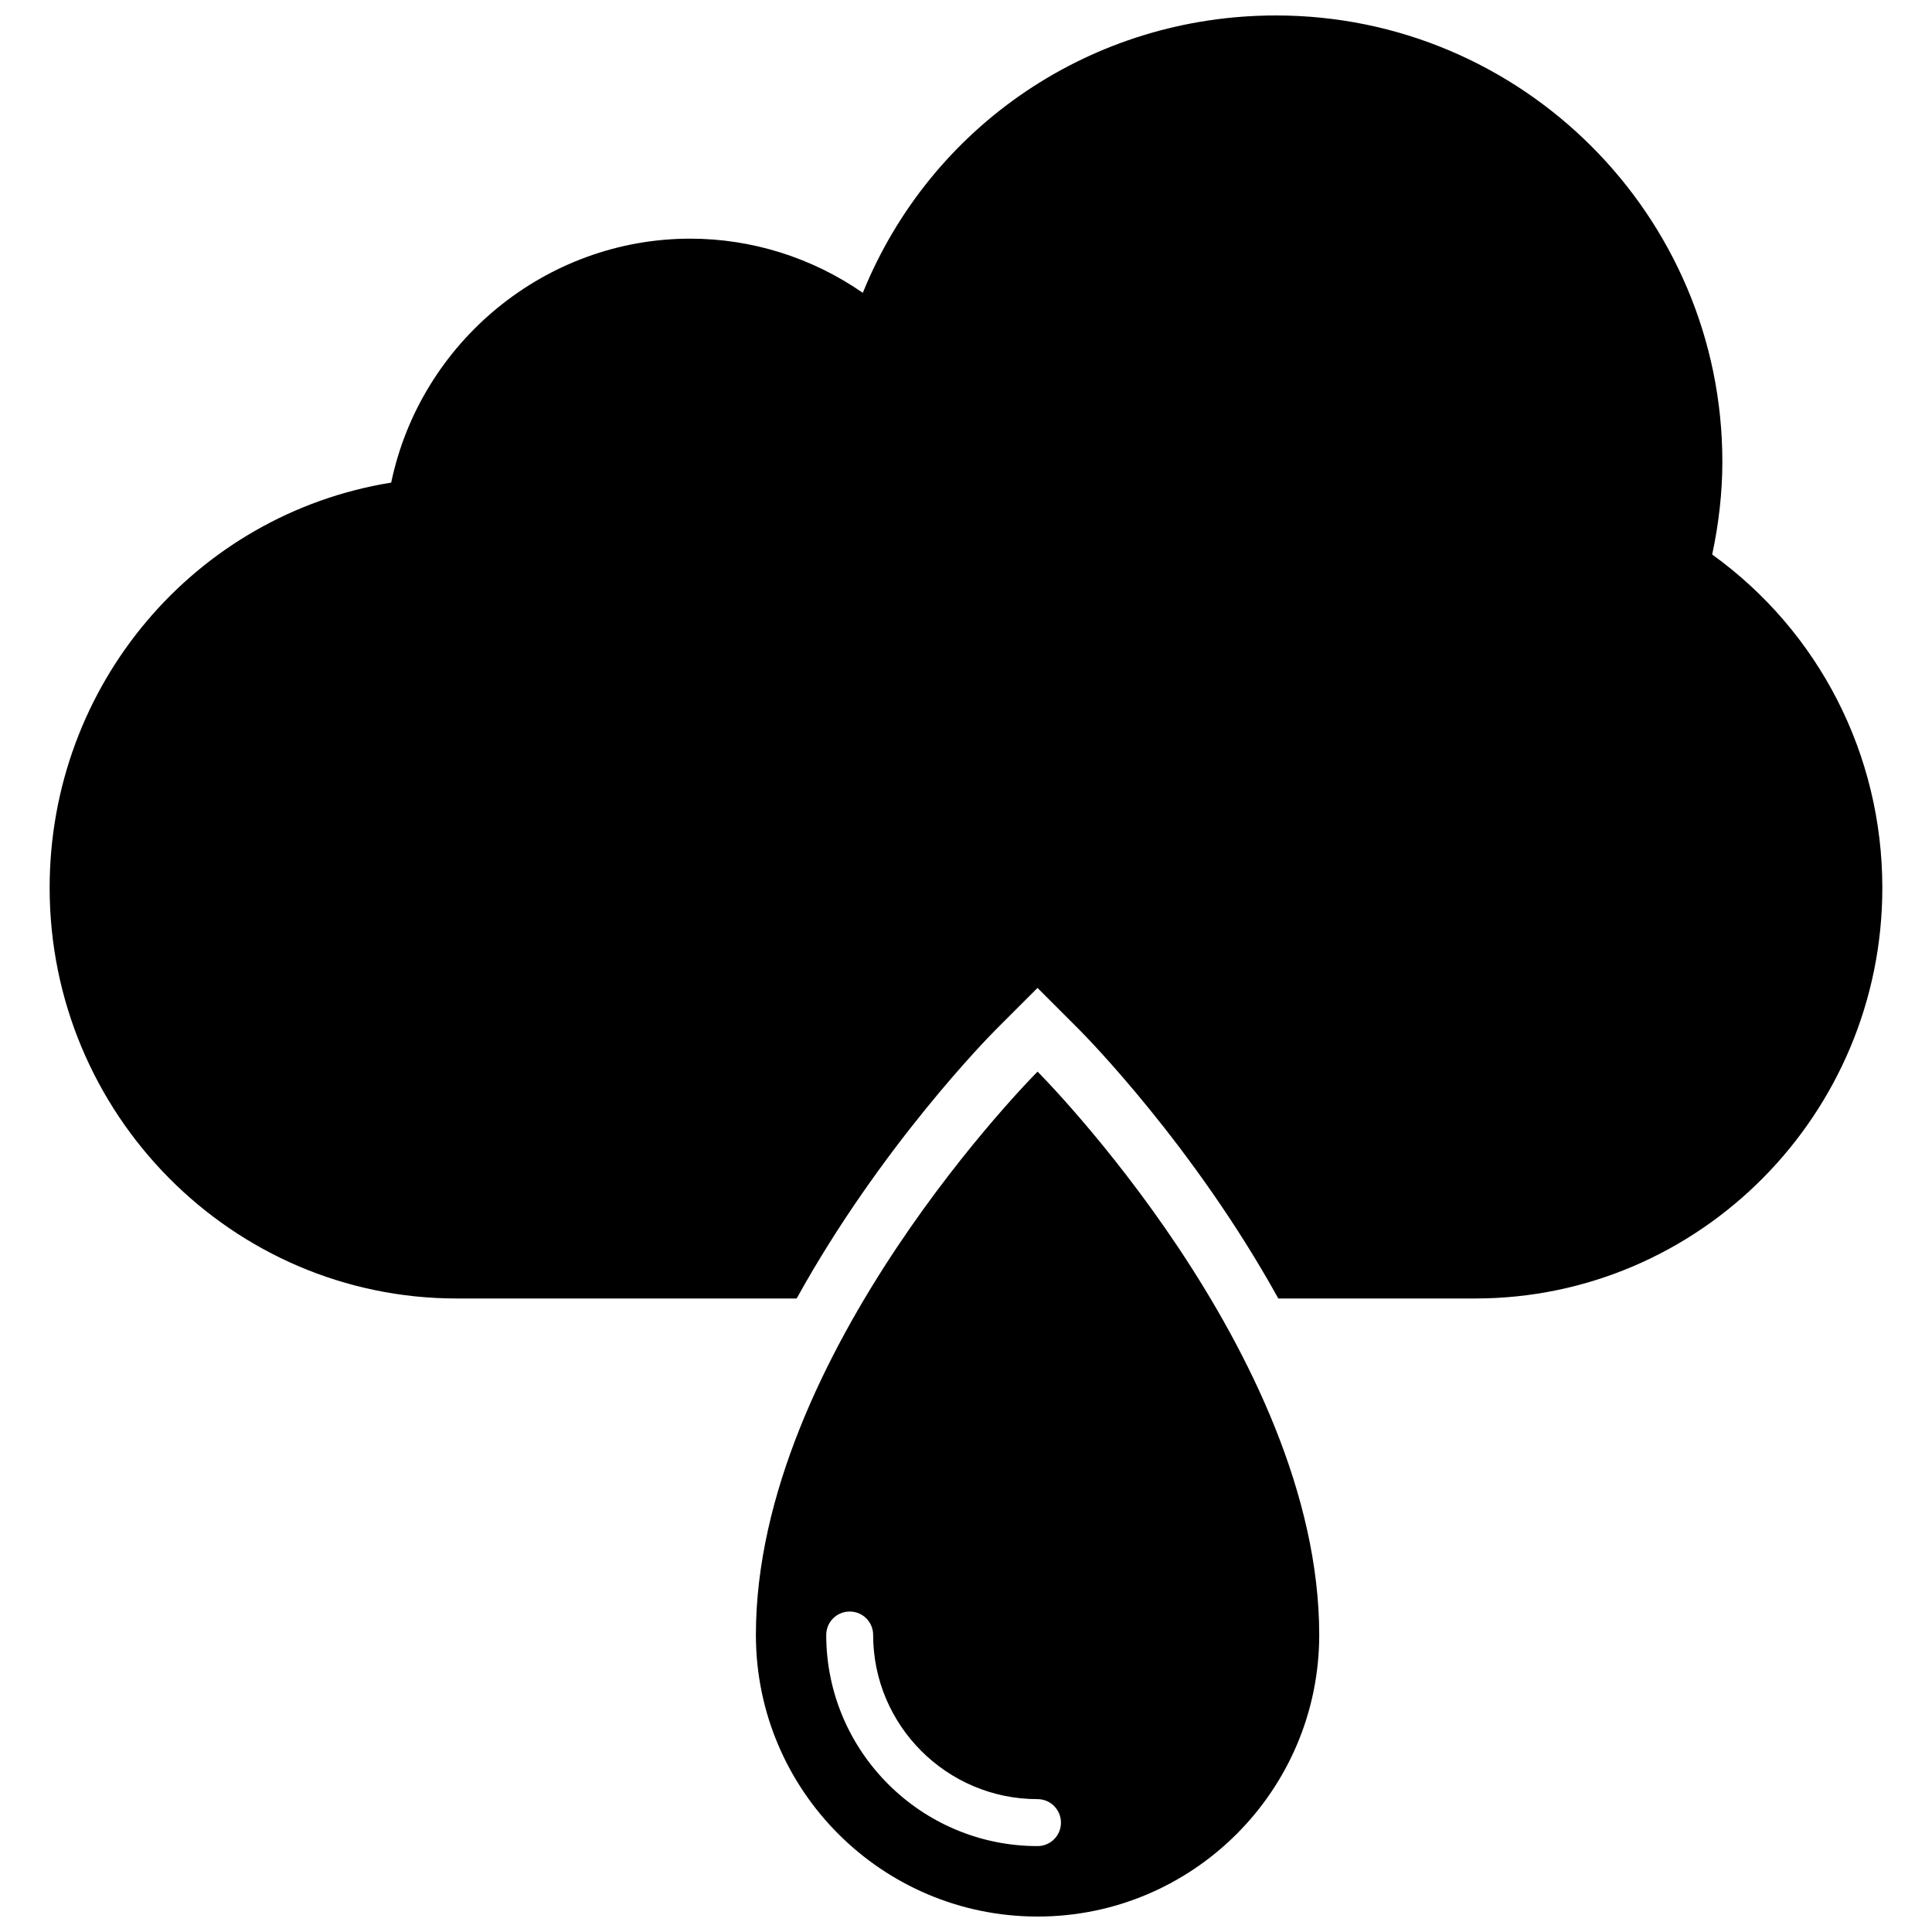
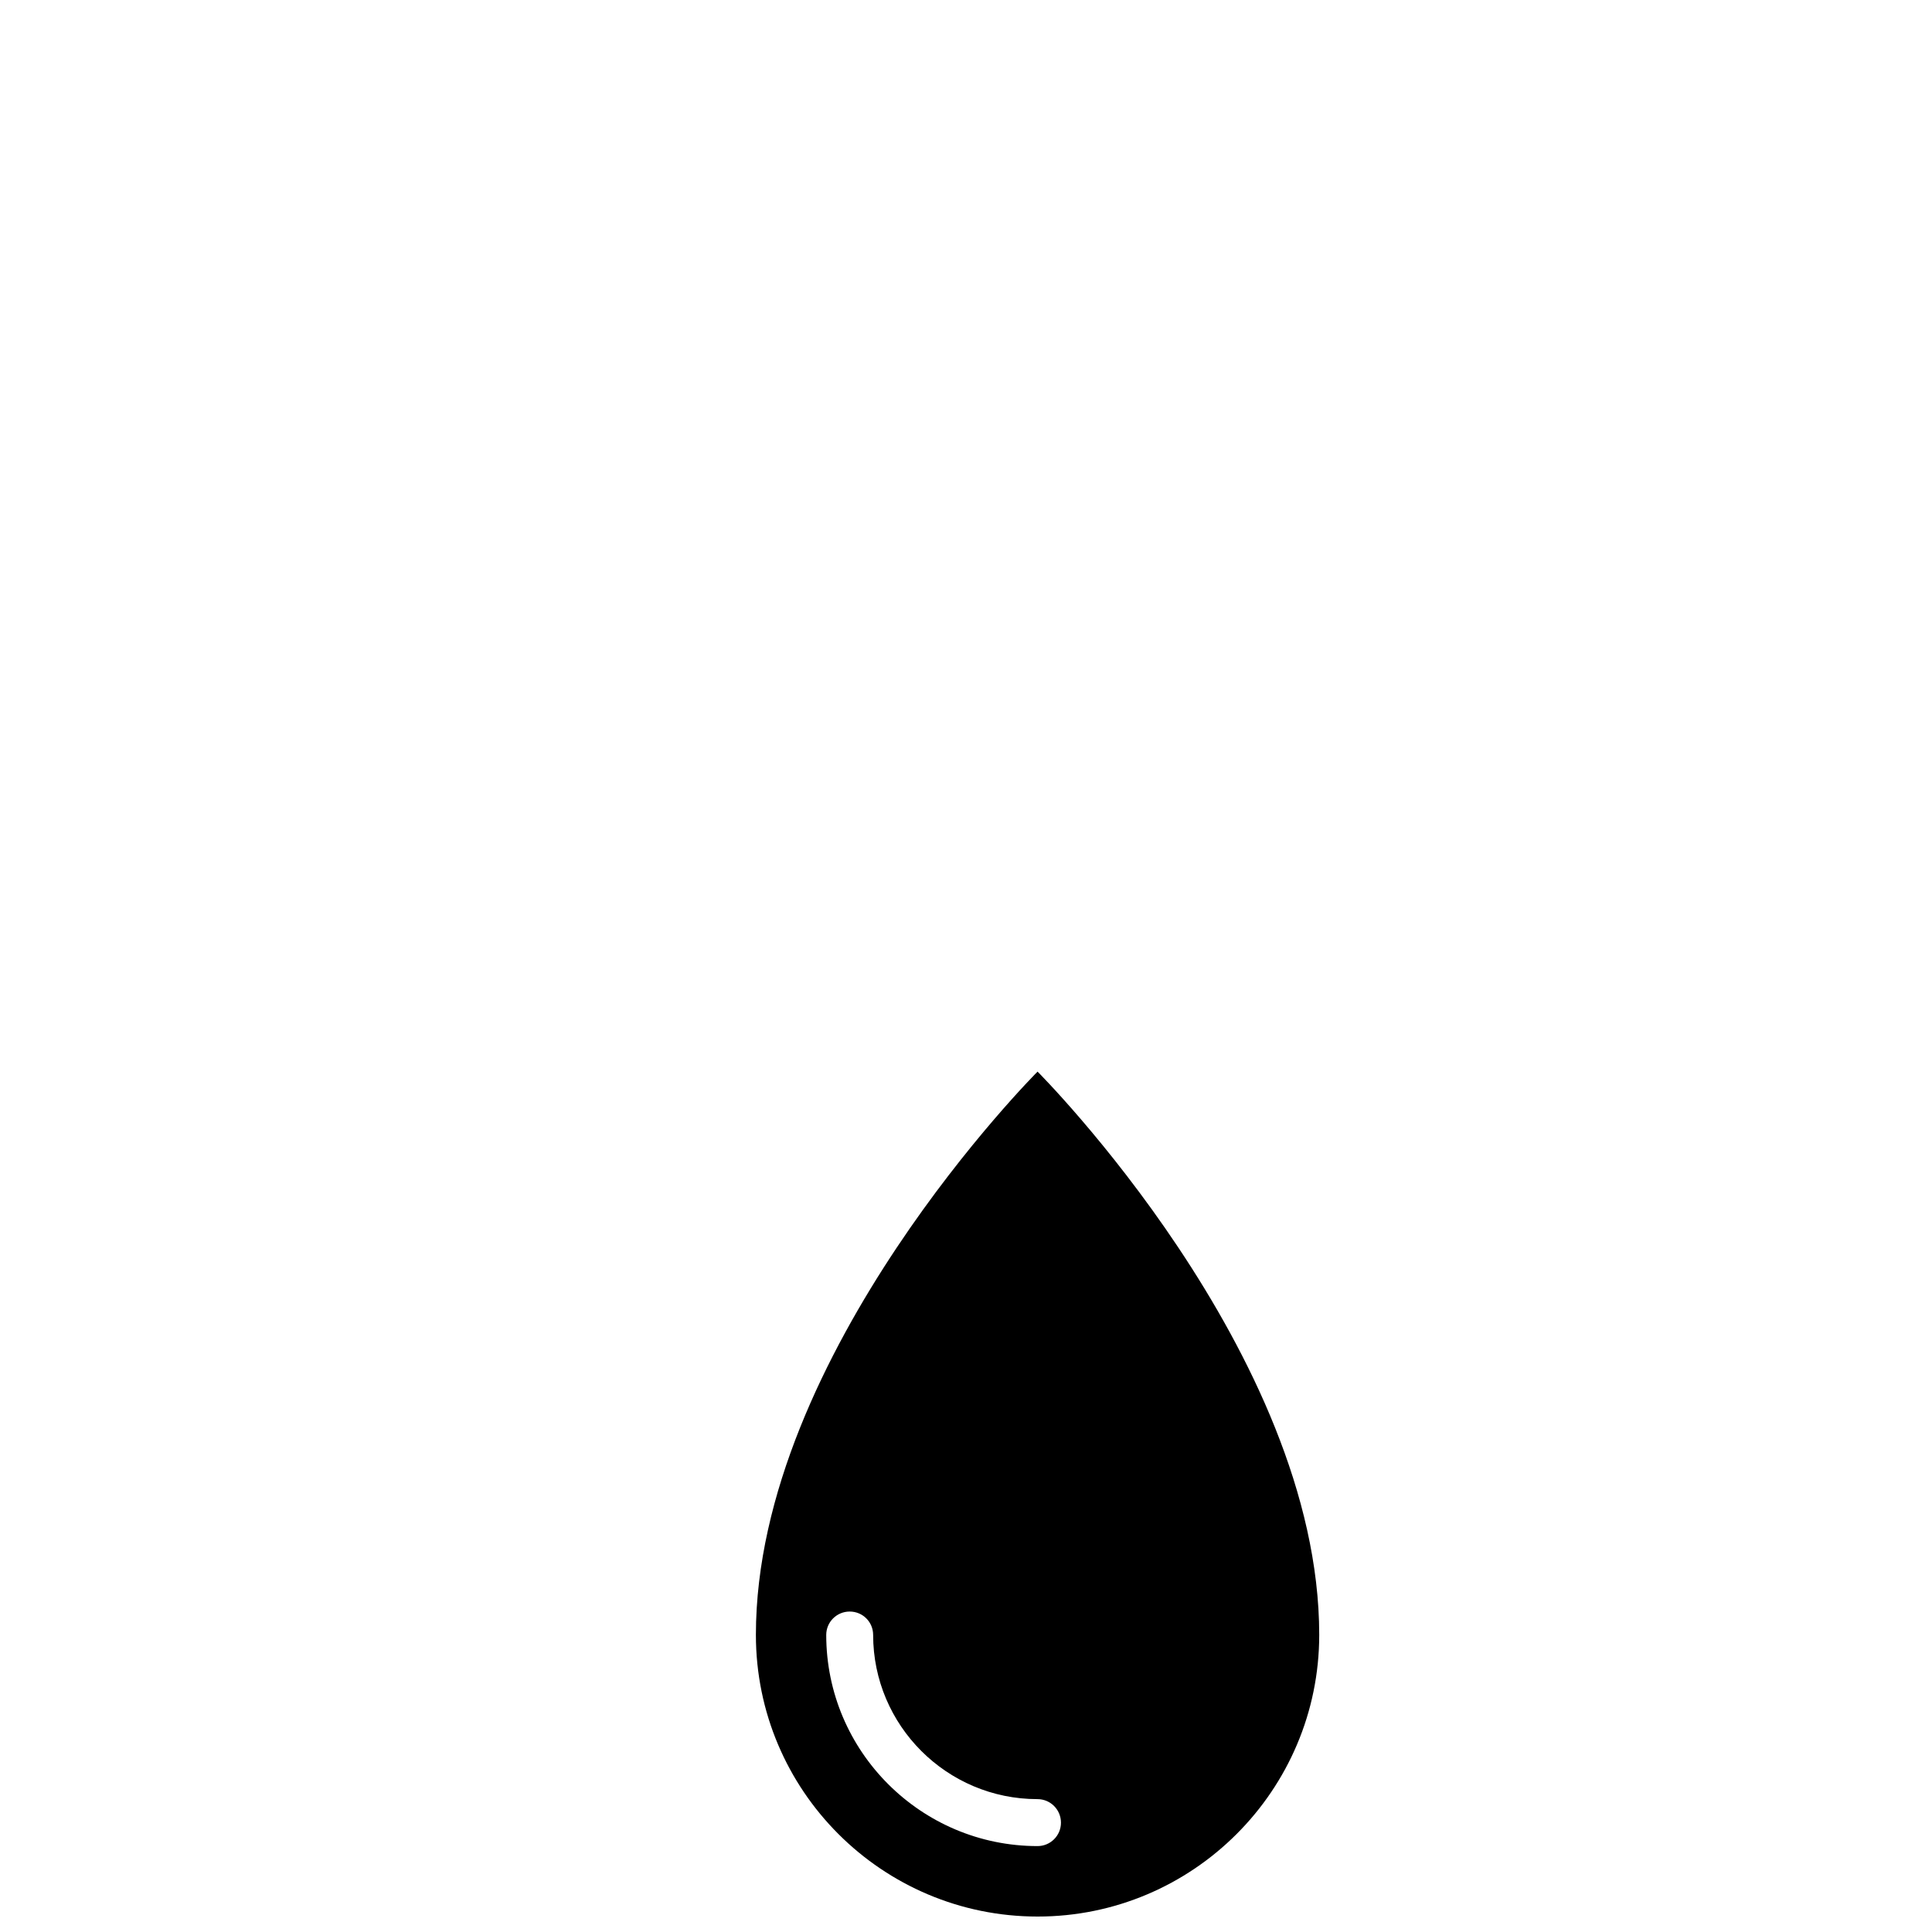
<svg xmlns="http://www.w3.org/2000/svg" width="800px" height="800px" version="1.1" viewBox="144 144 512 512">
  <defs>
    <clipPath id="b">
-       <path d="m157 148.09h486v340.91h-486z" />
-     </clipPath>
+       </clipPath>
    <clipPath id="a">
      <path d="m344 427h150v224.9h-150z" />
    </clipPath>
  </defs>
  <g>
    <g clip-path="url(#b)">
-       <path d="m597.75 290.95c1.77-8.297 2.691-16.543 2.691-24.574 0-65.219-53.059-118.28-118.3-118.28-48.68 0-91.473 29.113-109.49 73.504-13.508-9.359-29.426-14.352-45.734-14.352-38.332 0-71.469 27.391-79.246 64.645-51.996 8.418-90.516 53.637-90.516 107.38 0 60.012 48.395 108.84 107.89 108.84h90.078c22.273-40.273 50.809-69.277 52.762-71.234l11.066-11.066 11.066 11.066c1.957 1.957 30.477 30.961 52.746 71.234h52.137c59.539 0 107.94-48.836 107.94-108.84 0-35.246-16.746-67.898-45.094-88.324z" />
-     </g>
+       </g>
    <g clip-path="url(#a)">
      <path d="m344.32 577.26c0 41.195 33.418 74.645 74.66 74.645 41.164 0 74.613-33.449 74.629-74.645-0.016-74.66-74.645-149.27-74.645-149.27s-74.645 74.629-74.645 149.27zm80.844 49.773c0 3.43-2.785 6.199-6.199 6.199-30.883 0-56.004-25.105-56.004-55.957 0-3.461 2.816-6.199 6.215-6.199 3.461 0 6.215 2.769 6.215 6.199 0 23.98 19.52 43.512 43.543 43.512 3.461 0 6.231 2.789 6.231 6.246z" />
    </g>
  </g>
</svg>